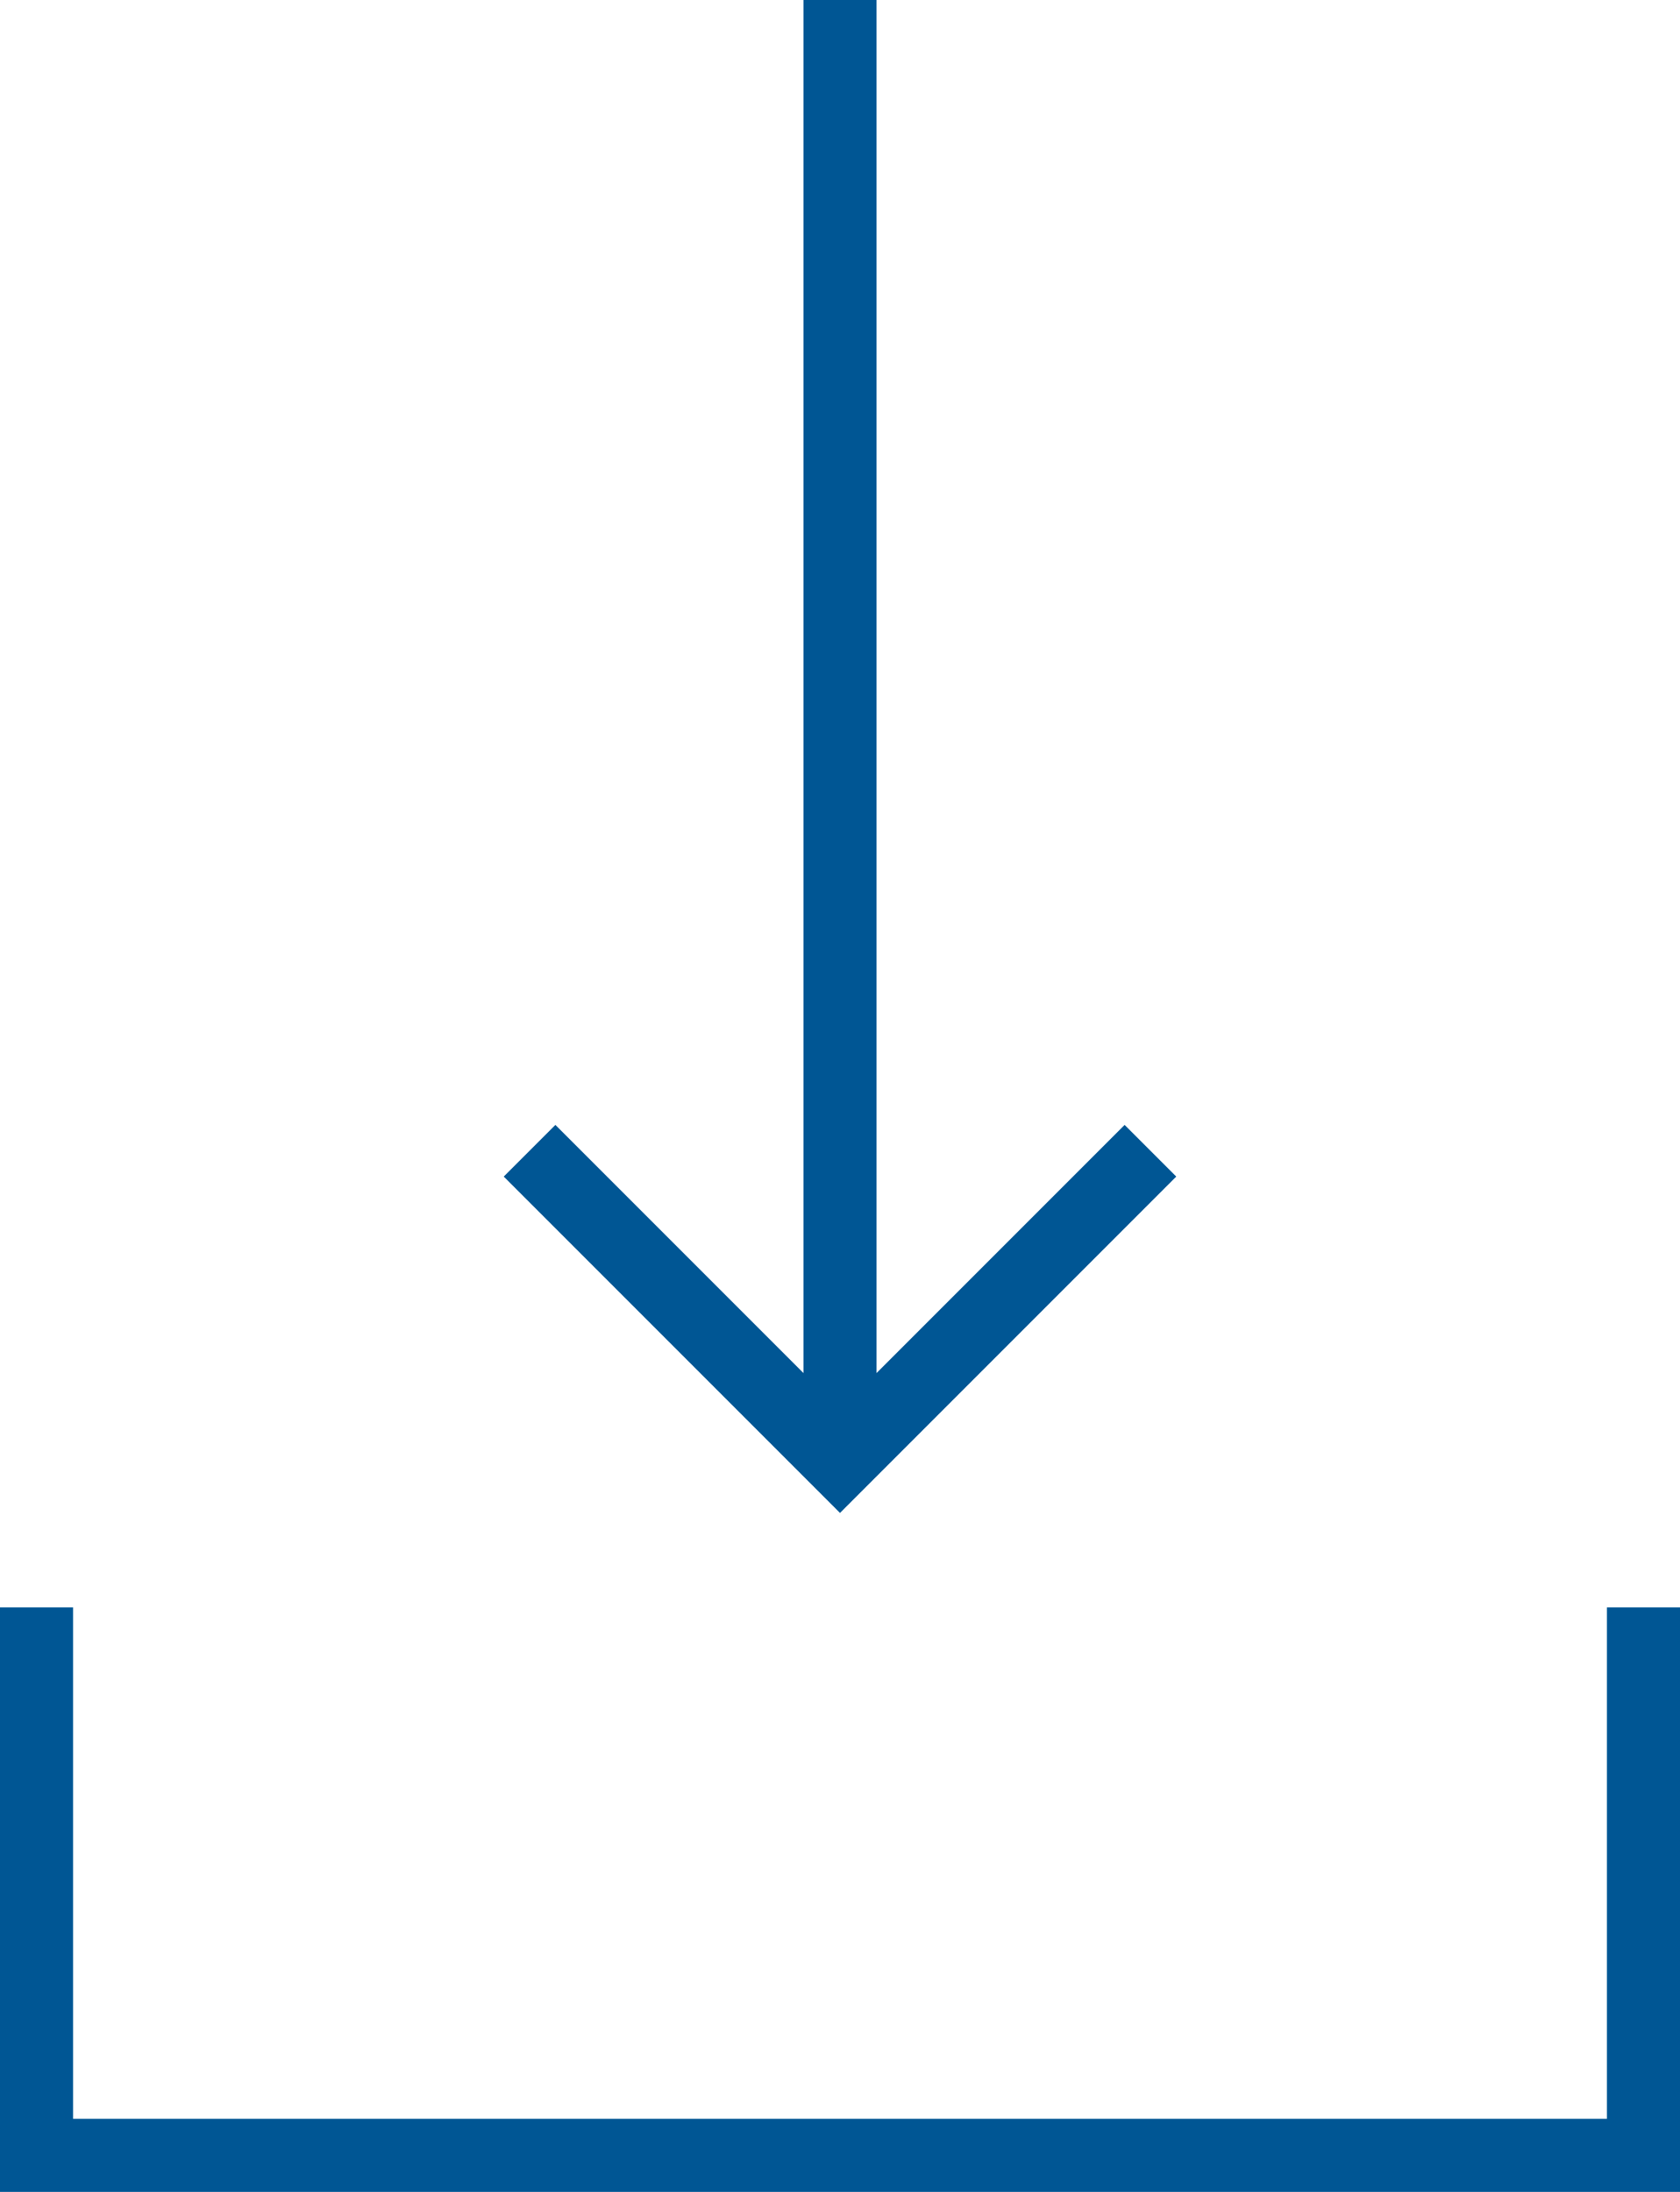
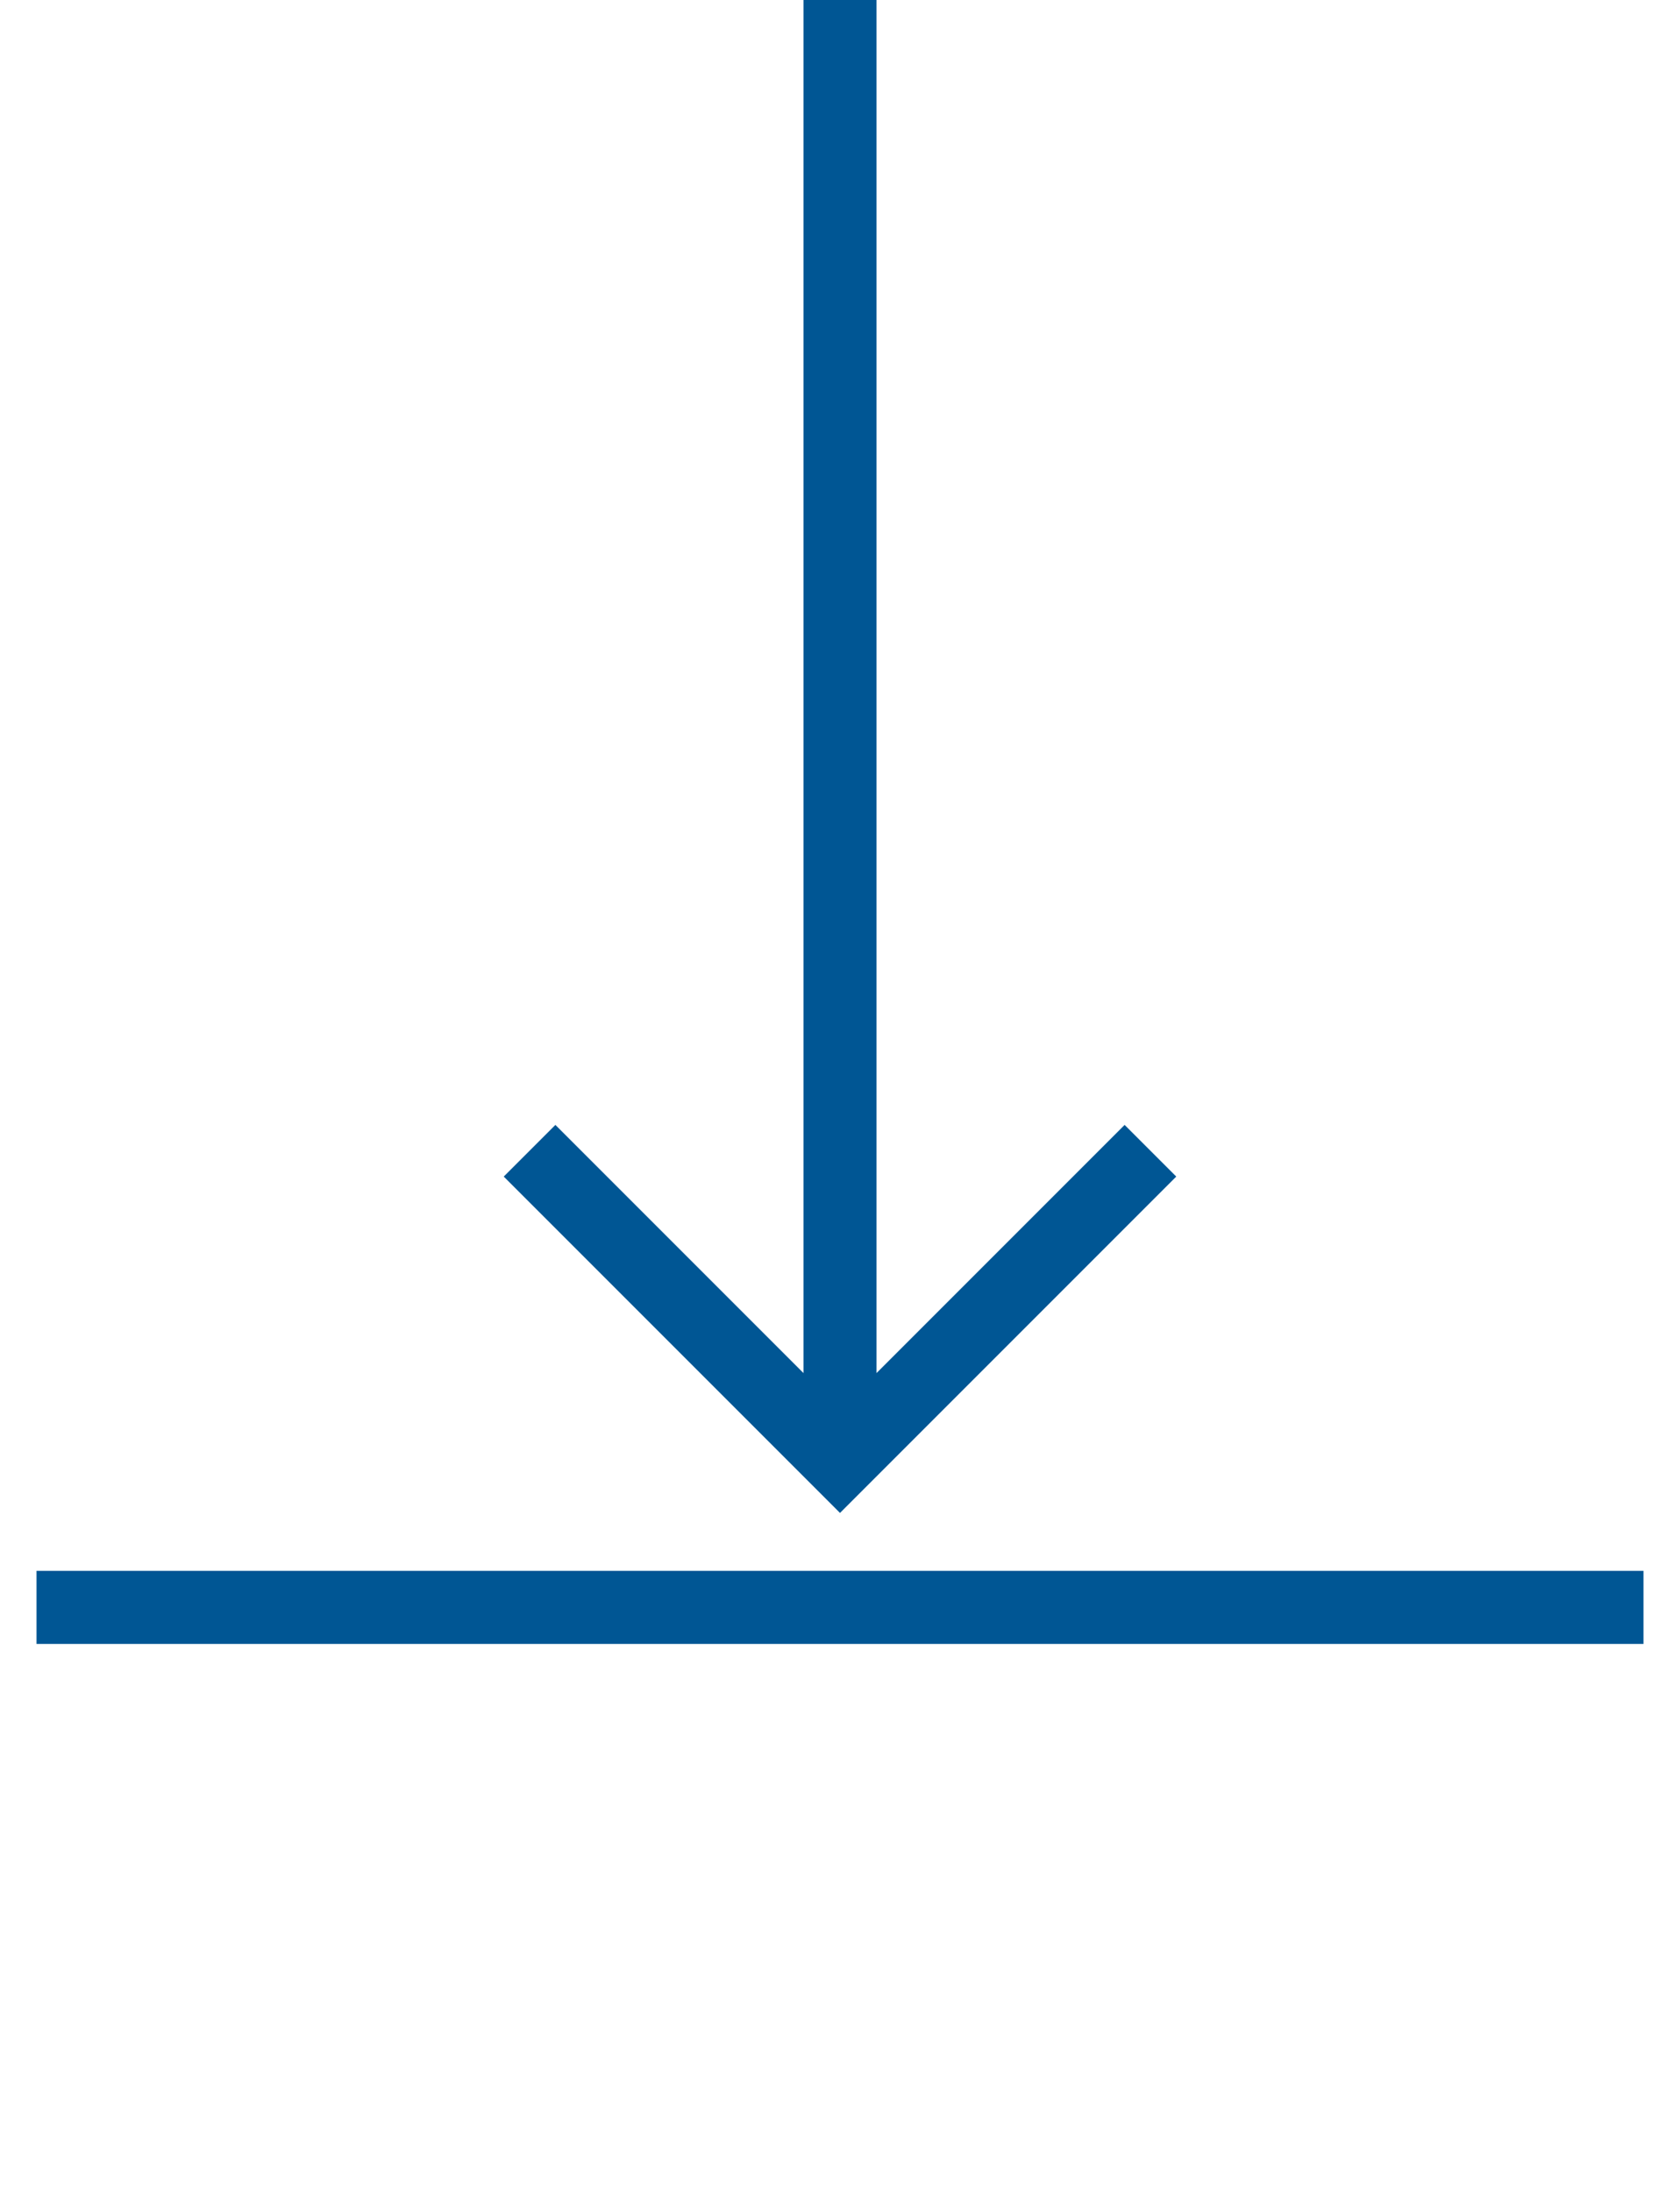
<svg xmlns="http://www.w3.org/2000/svg" width="23" height="30">
-   <path d="M11.5 0v20m4.25-4.25L11.5 20l-4.25-4.25M22.5 22v7.5H.5V22" fill="none" stroke="#005694" stroke-miterlimit="10" data-name="レイヤー 2" />
+   <path d="M11.5 0v20m4.25-4.25L11.5 20l-4.25-4.25M22.5 22H.5V22" fill="none" stroke="#005694" stroke-miterlimit="10" data-name="レイヤー 2" />
</svg>